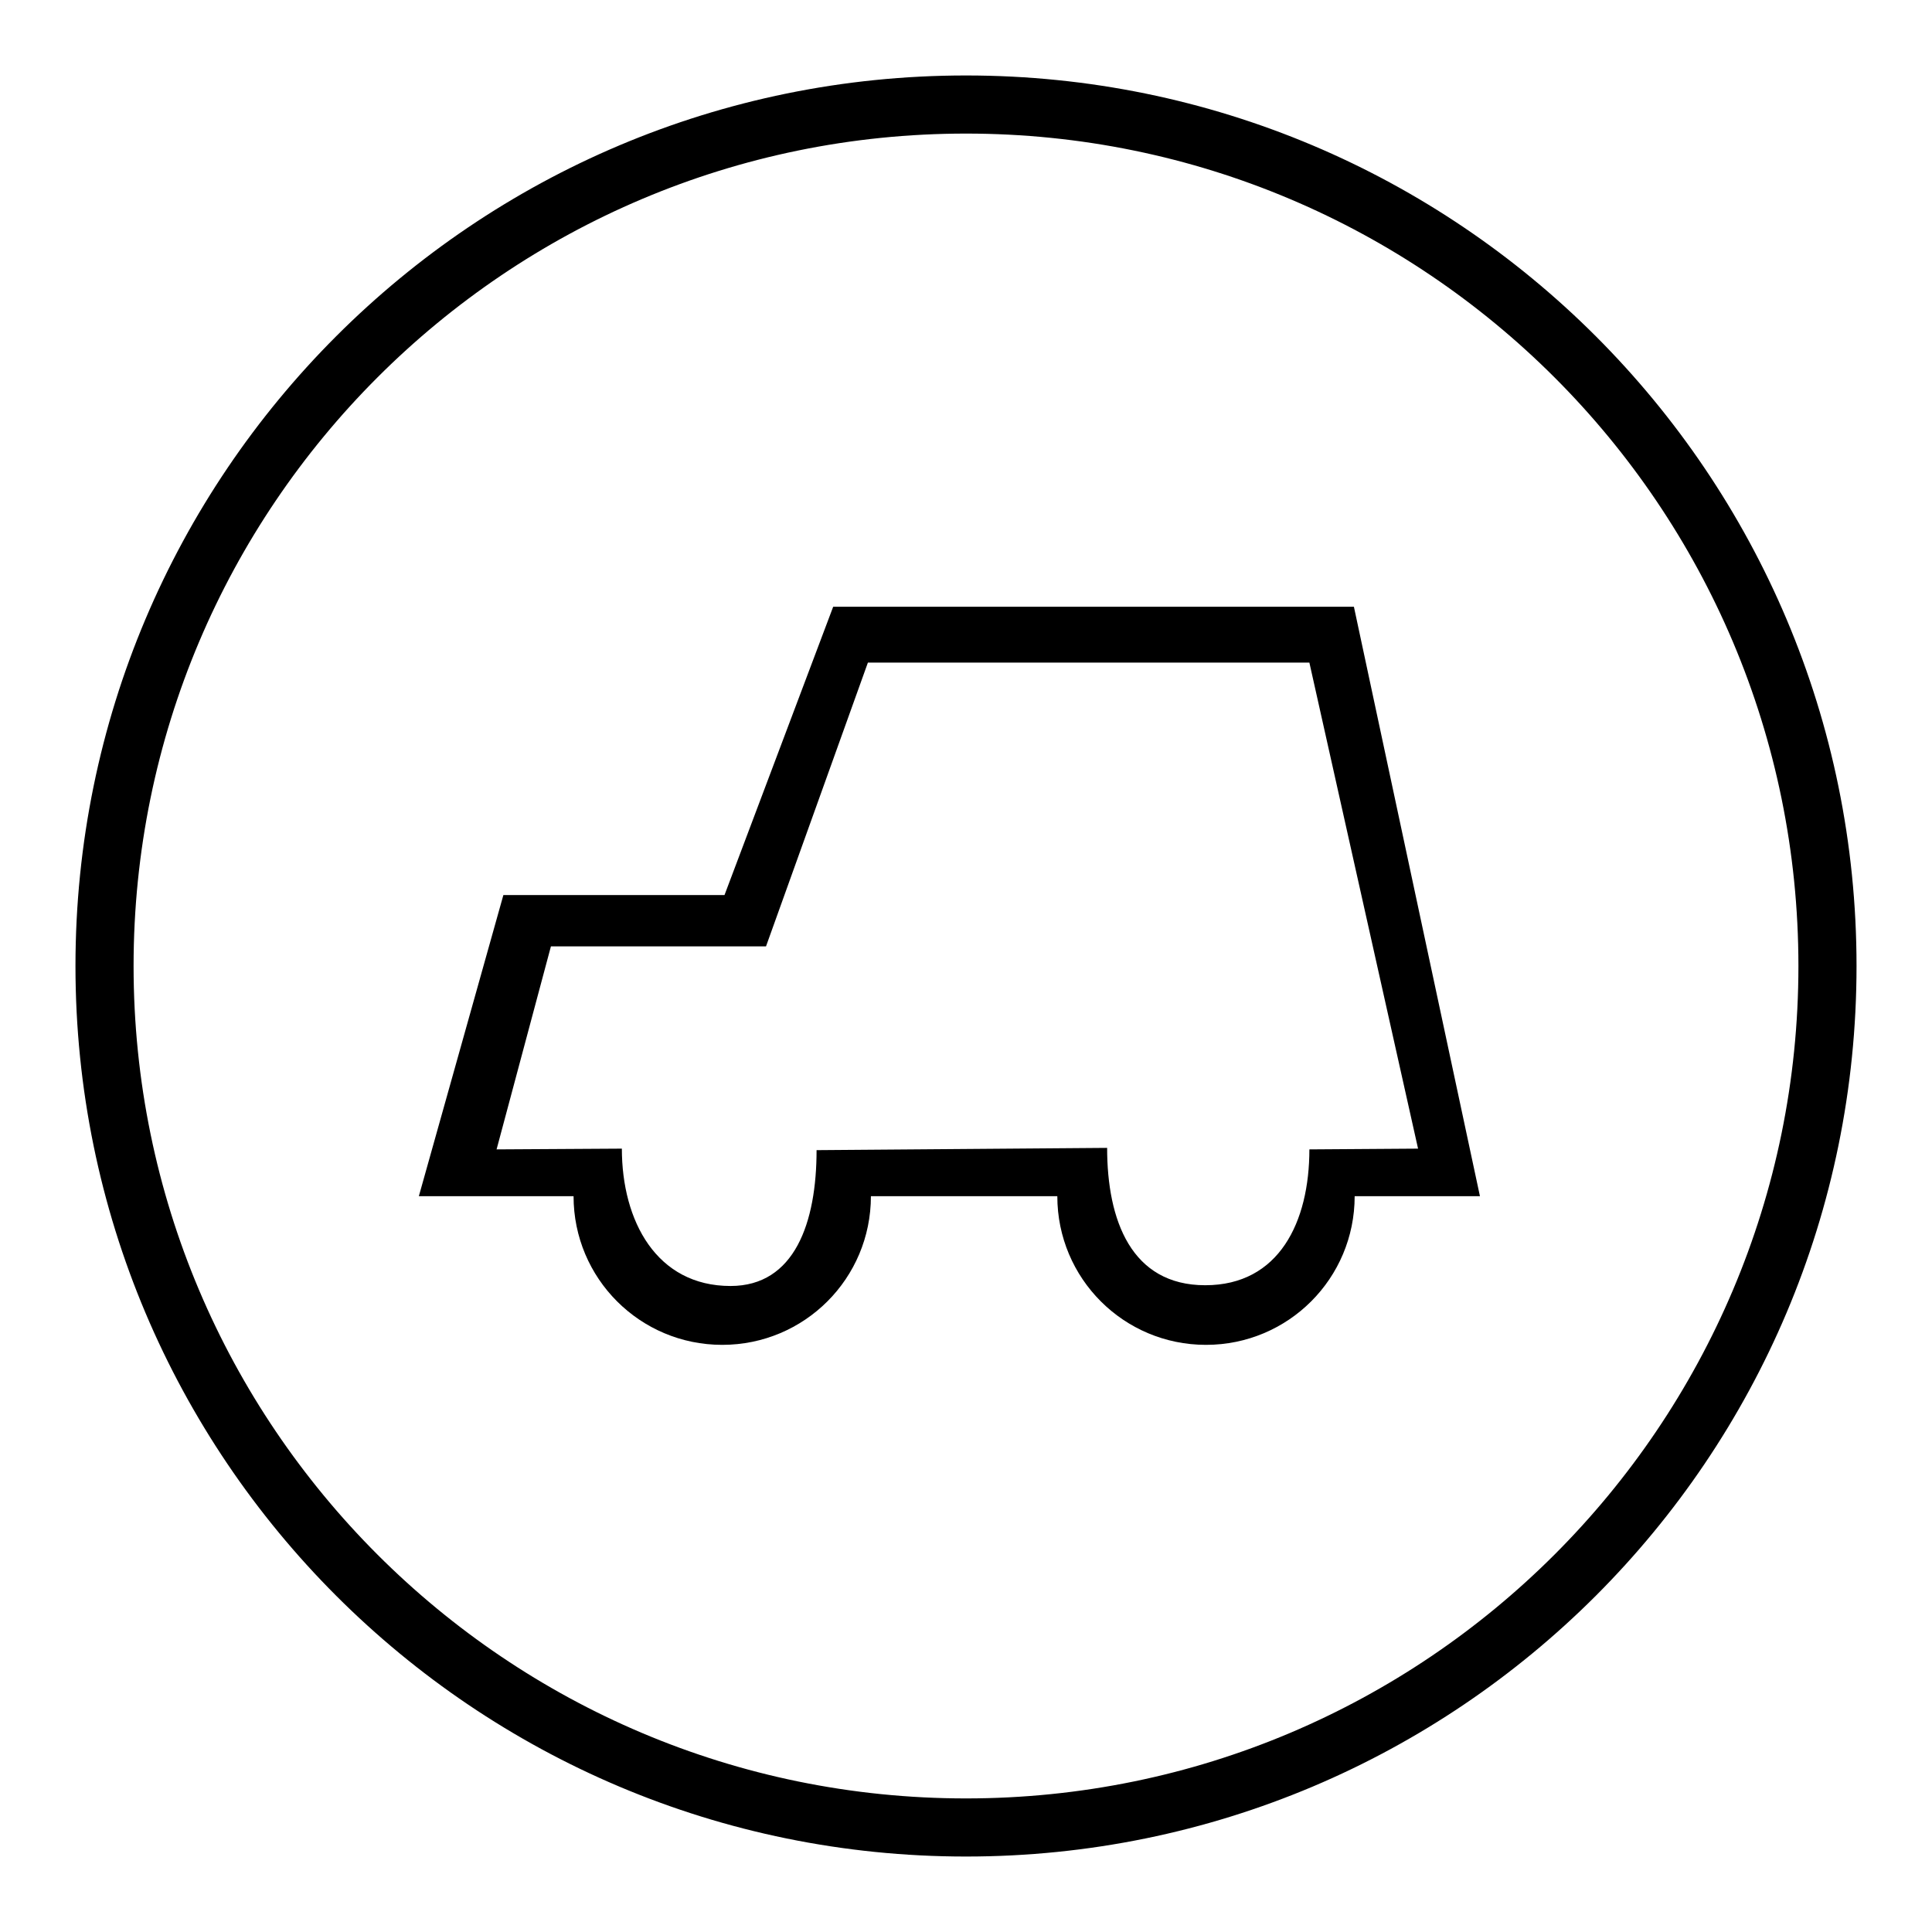
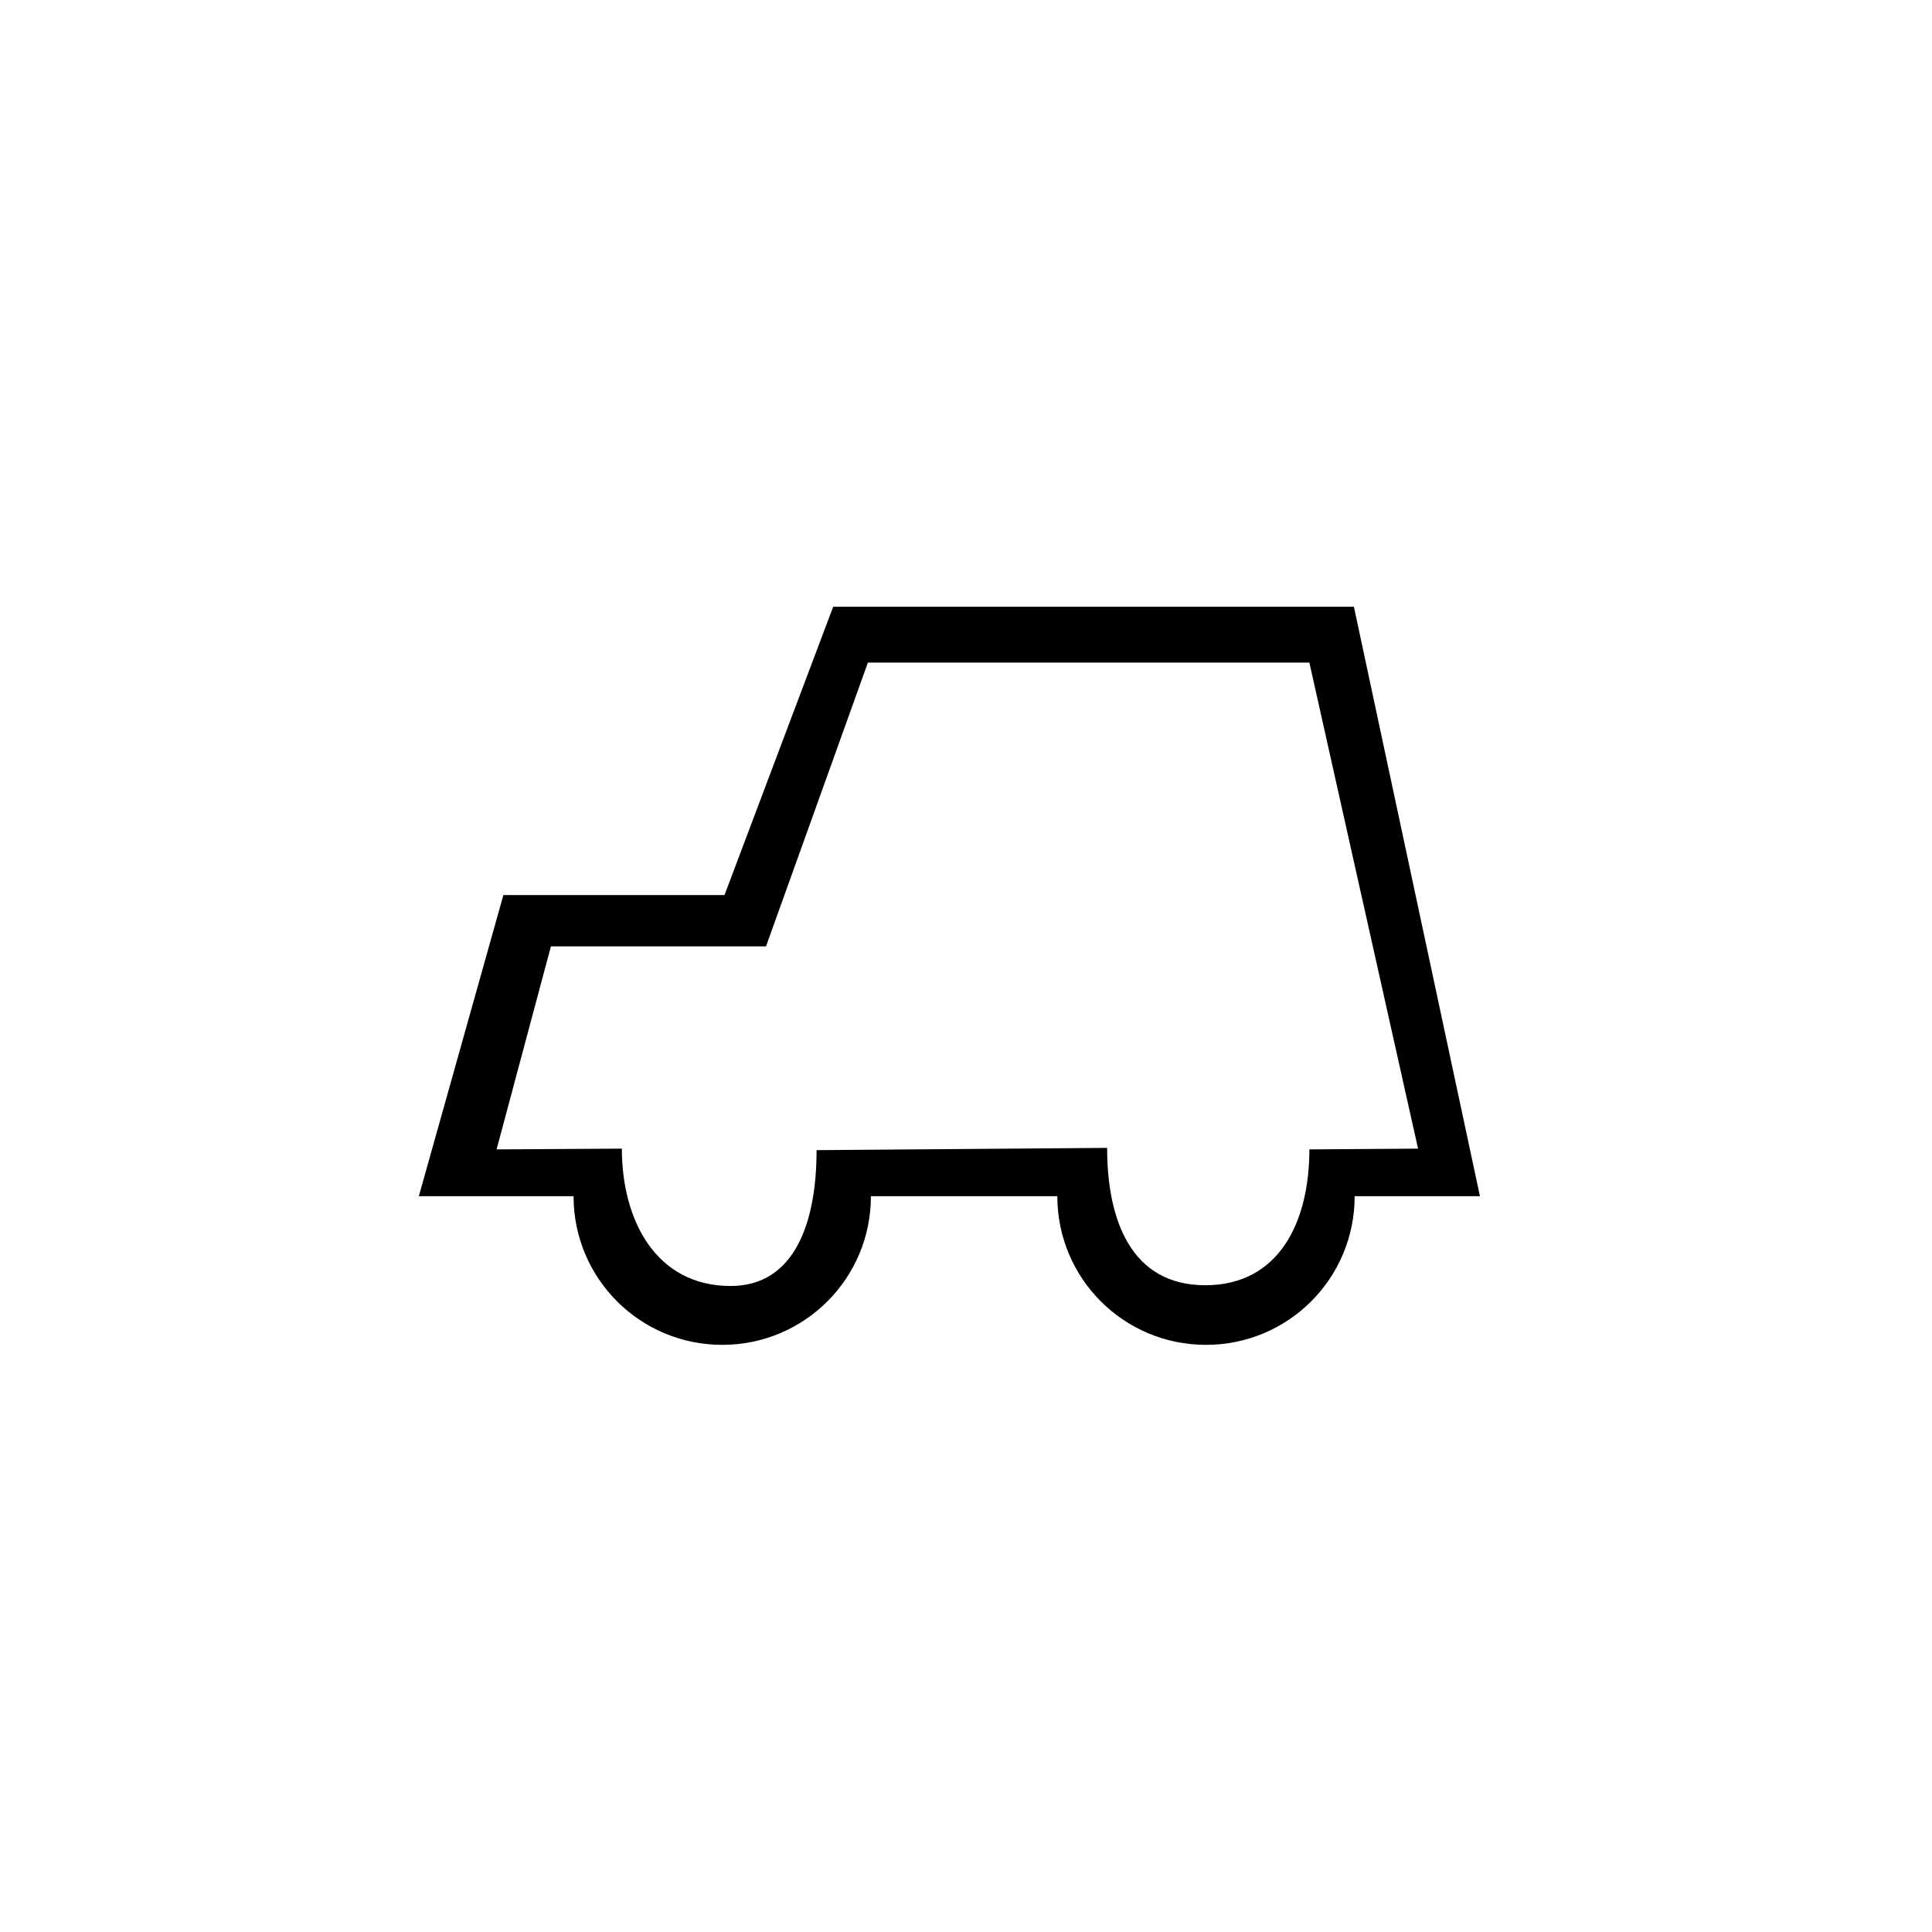
<svg xmlns="http://www.w3.org/2000/svg" version="1.1" x="0px" y="0px" viewBox="0 0 256 256" enable-background="new 0 0 256 256" xml:space="preserve">
  <g>
    <g>
-       <path fill="#000000" d="M128,10C62.8,10,10,62.8,10,128c0,65.2,52.8,118,118,118c65.2,0,118-52.8,118-118C246,62.8,193.2,10,128,10z M128,238.3c-60.9,0-110.3-49.4-110.3-110.3C17.7,67.1,67.1,17.7,128,17.7c60.9,0,110.3,49.4,110.3,110.3C238.3,188.9,188.9,238.3,128,238.3z" />
      <path fill="#000000" d="M179.4,80.4h-69l-14.4,38.2H66.7l-11.2,39.9H76c0,10.9,8.8,19.7,19.7,19.7s19.7-8.8,19.7-19.7h24.7c0,10.9,8.8,19.7,19.7,19.7c10.9,0,19.7-8.8,19.7-19.7h16.6L179.4,80.4z M173.5,152.3c0,9.6-4,18-13.8,18c-9.8,0-13-8.6-13-18.2l-38.5,0.3c0,9.6-2.9,18-11.4,18c-9.8,0-14.4-8.6-14.4-18.2l-16.6,0.1l7.2-26.9h28.5l13.5-37.6h58.5l14.4,64.4L173.5,152.3z" />
    </g>
  </g>
</svg>